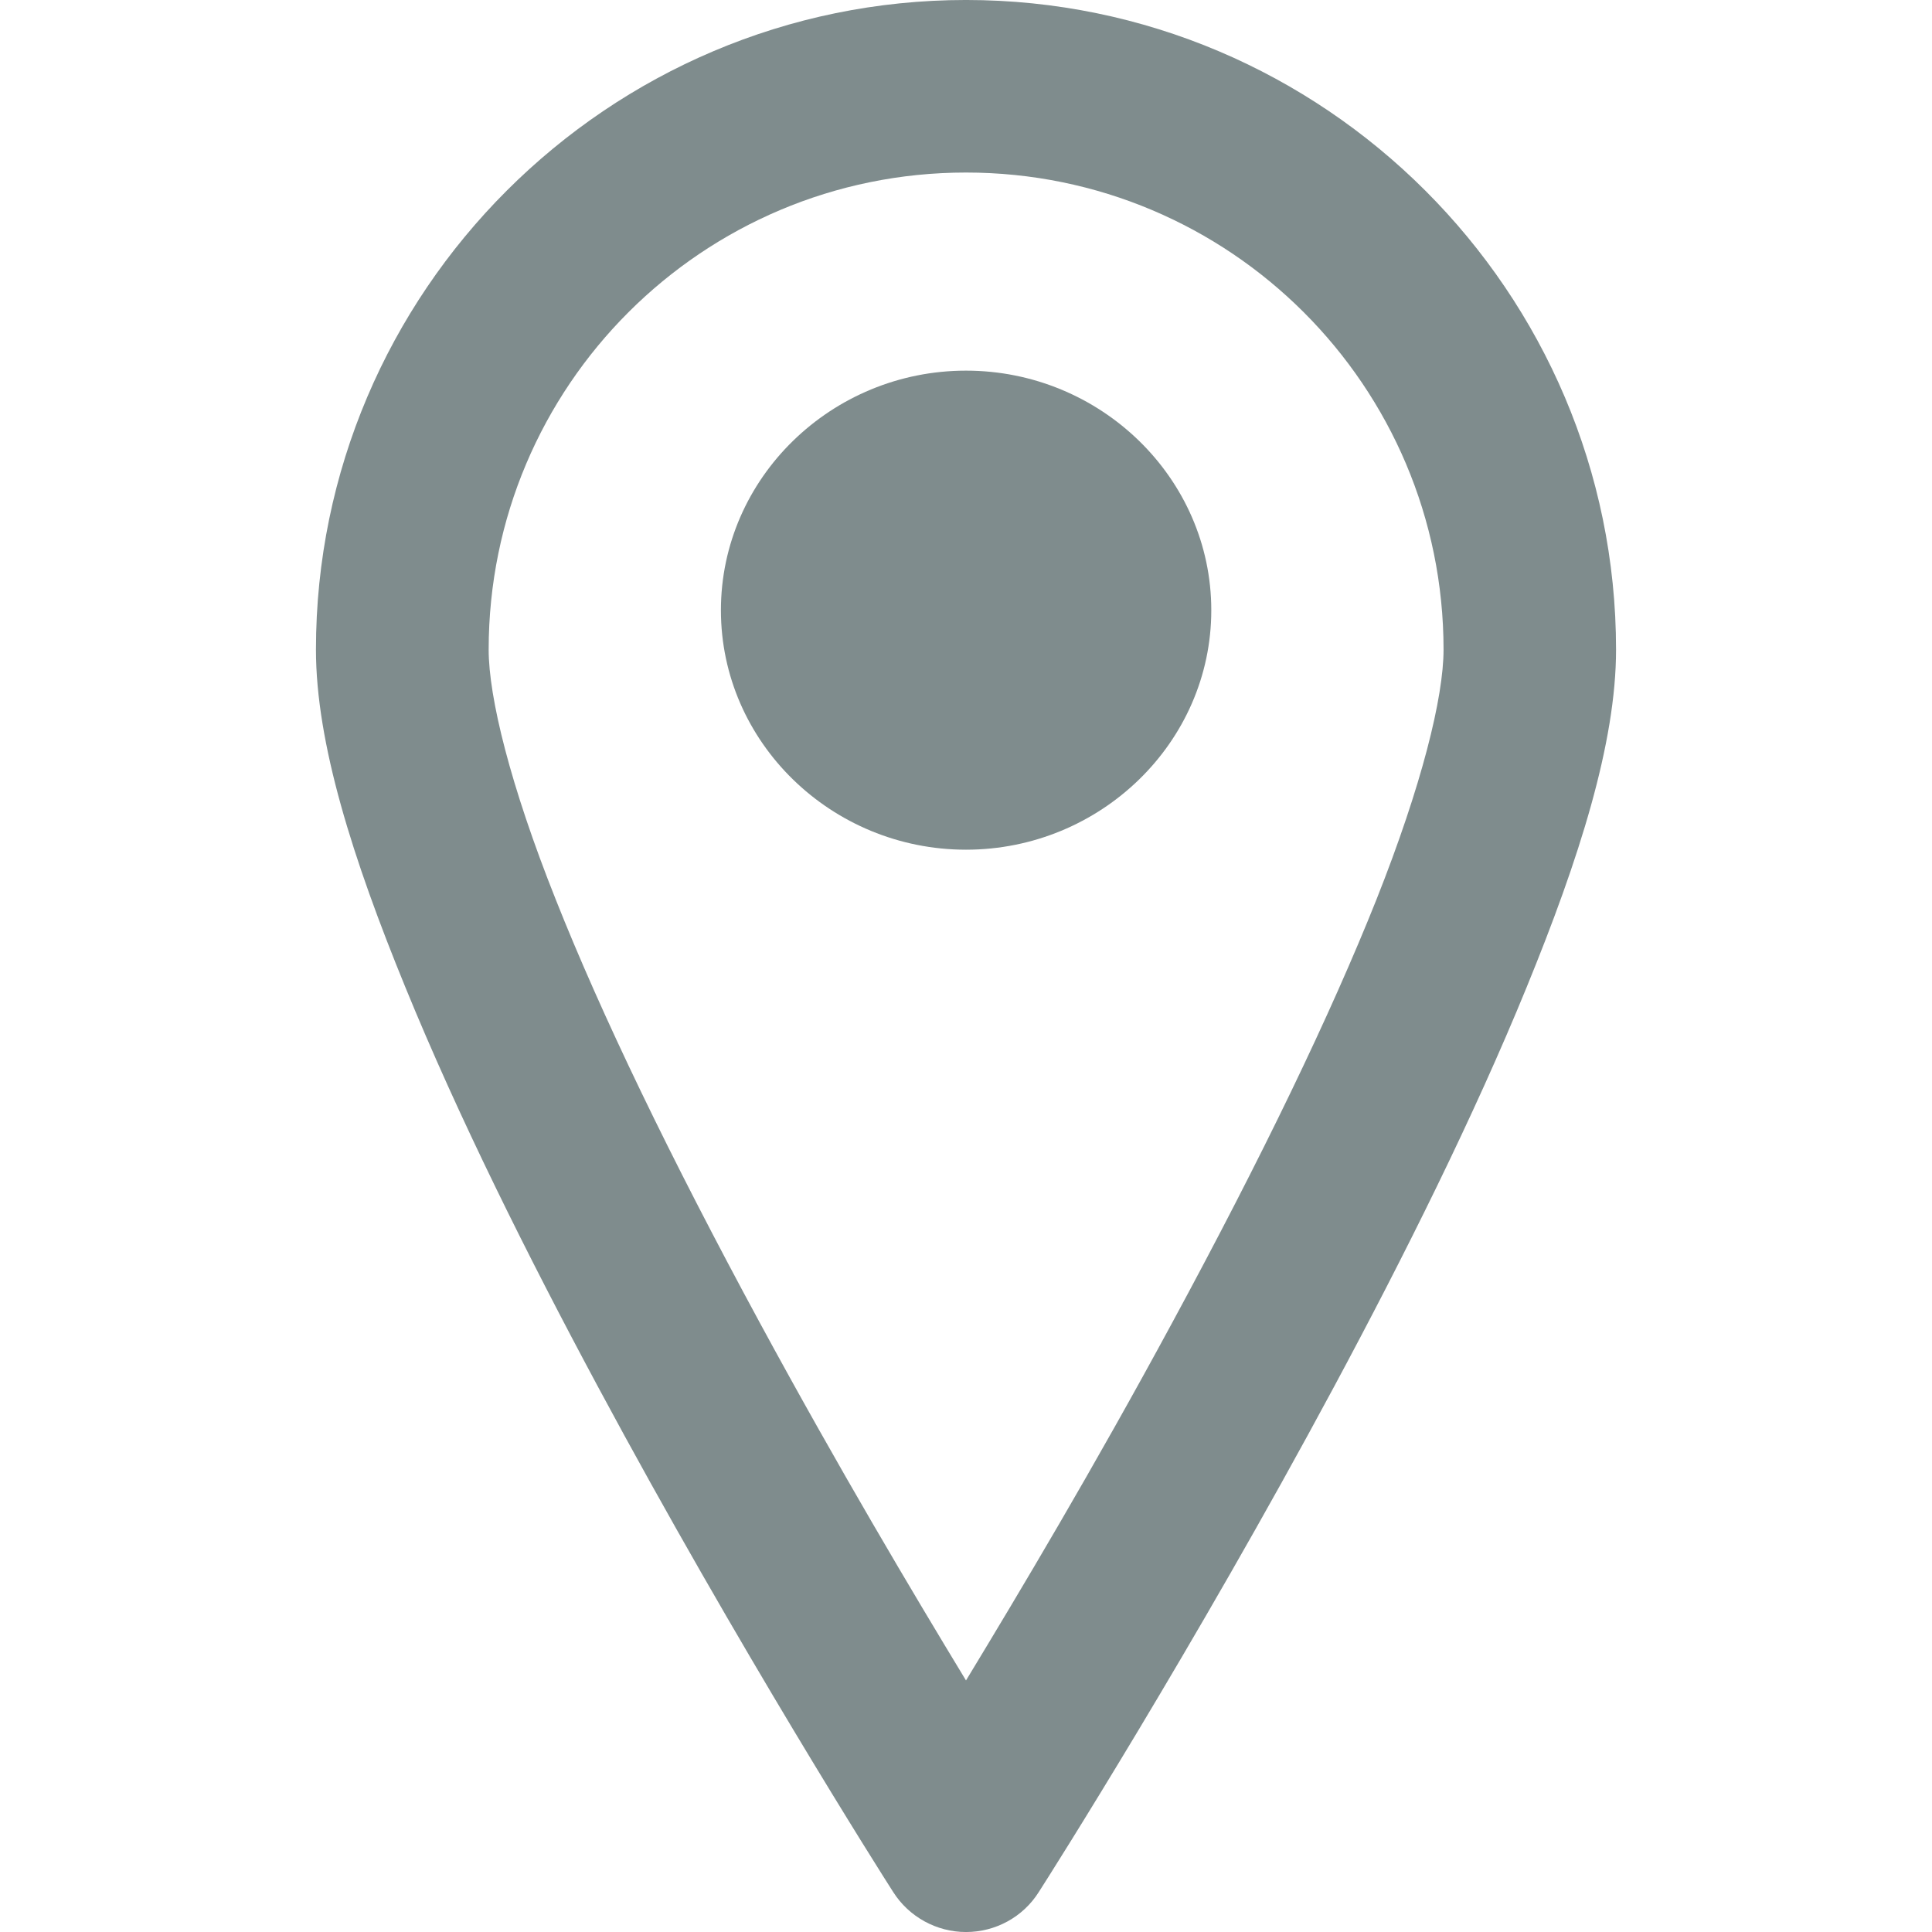
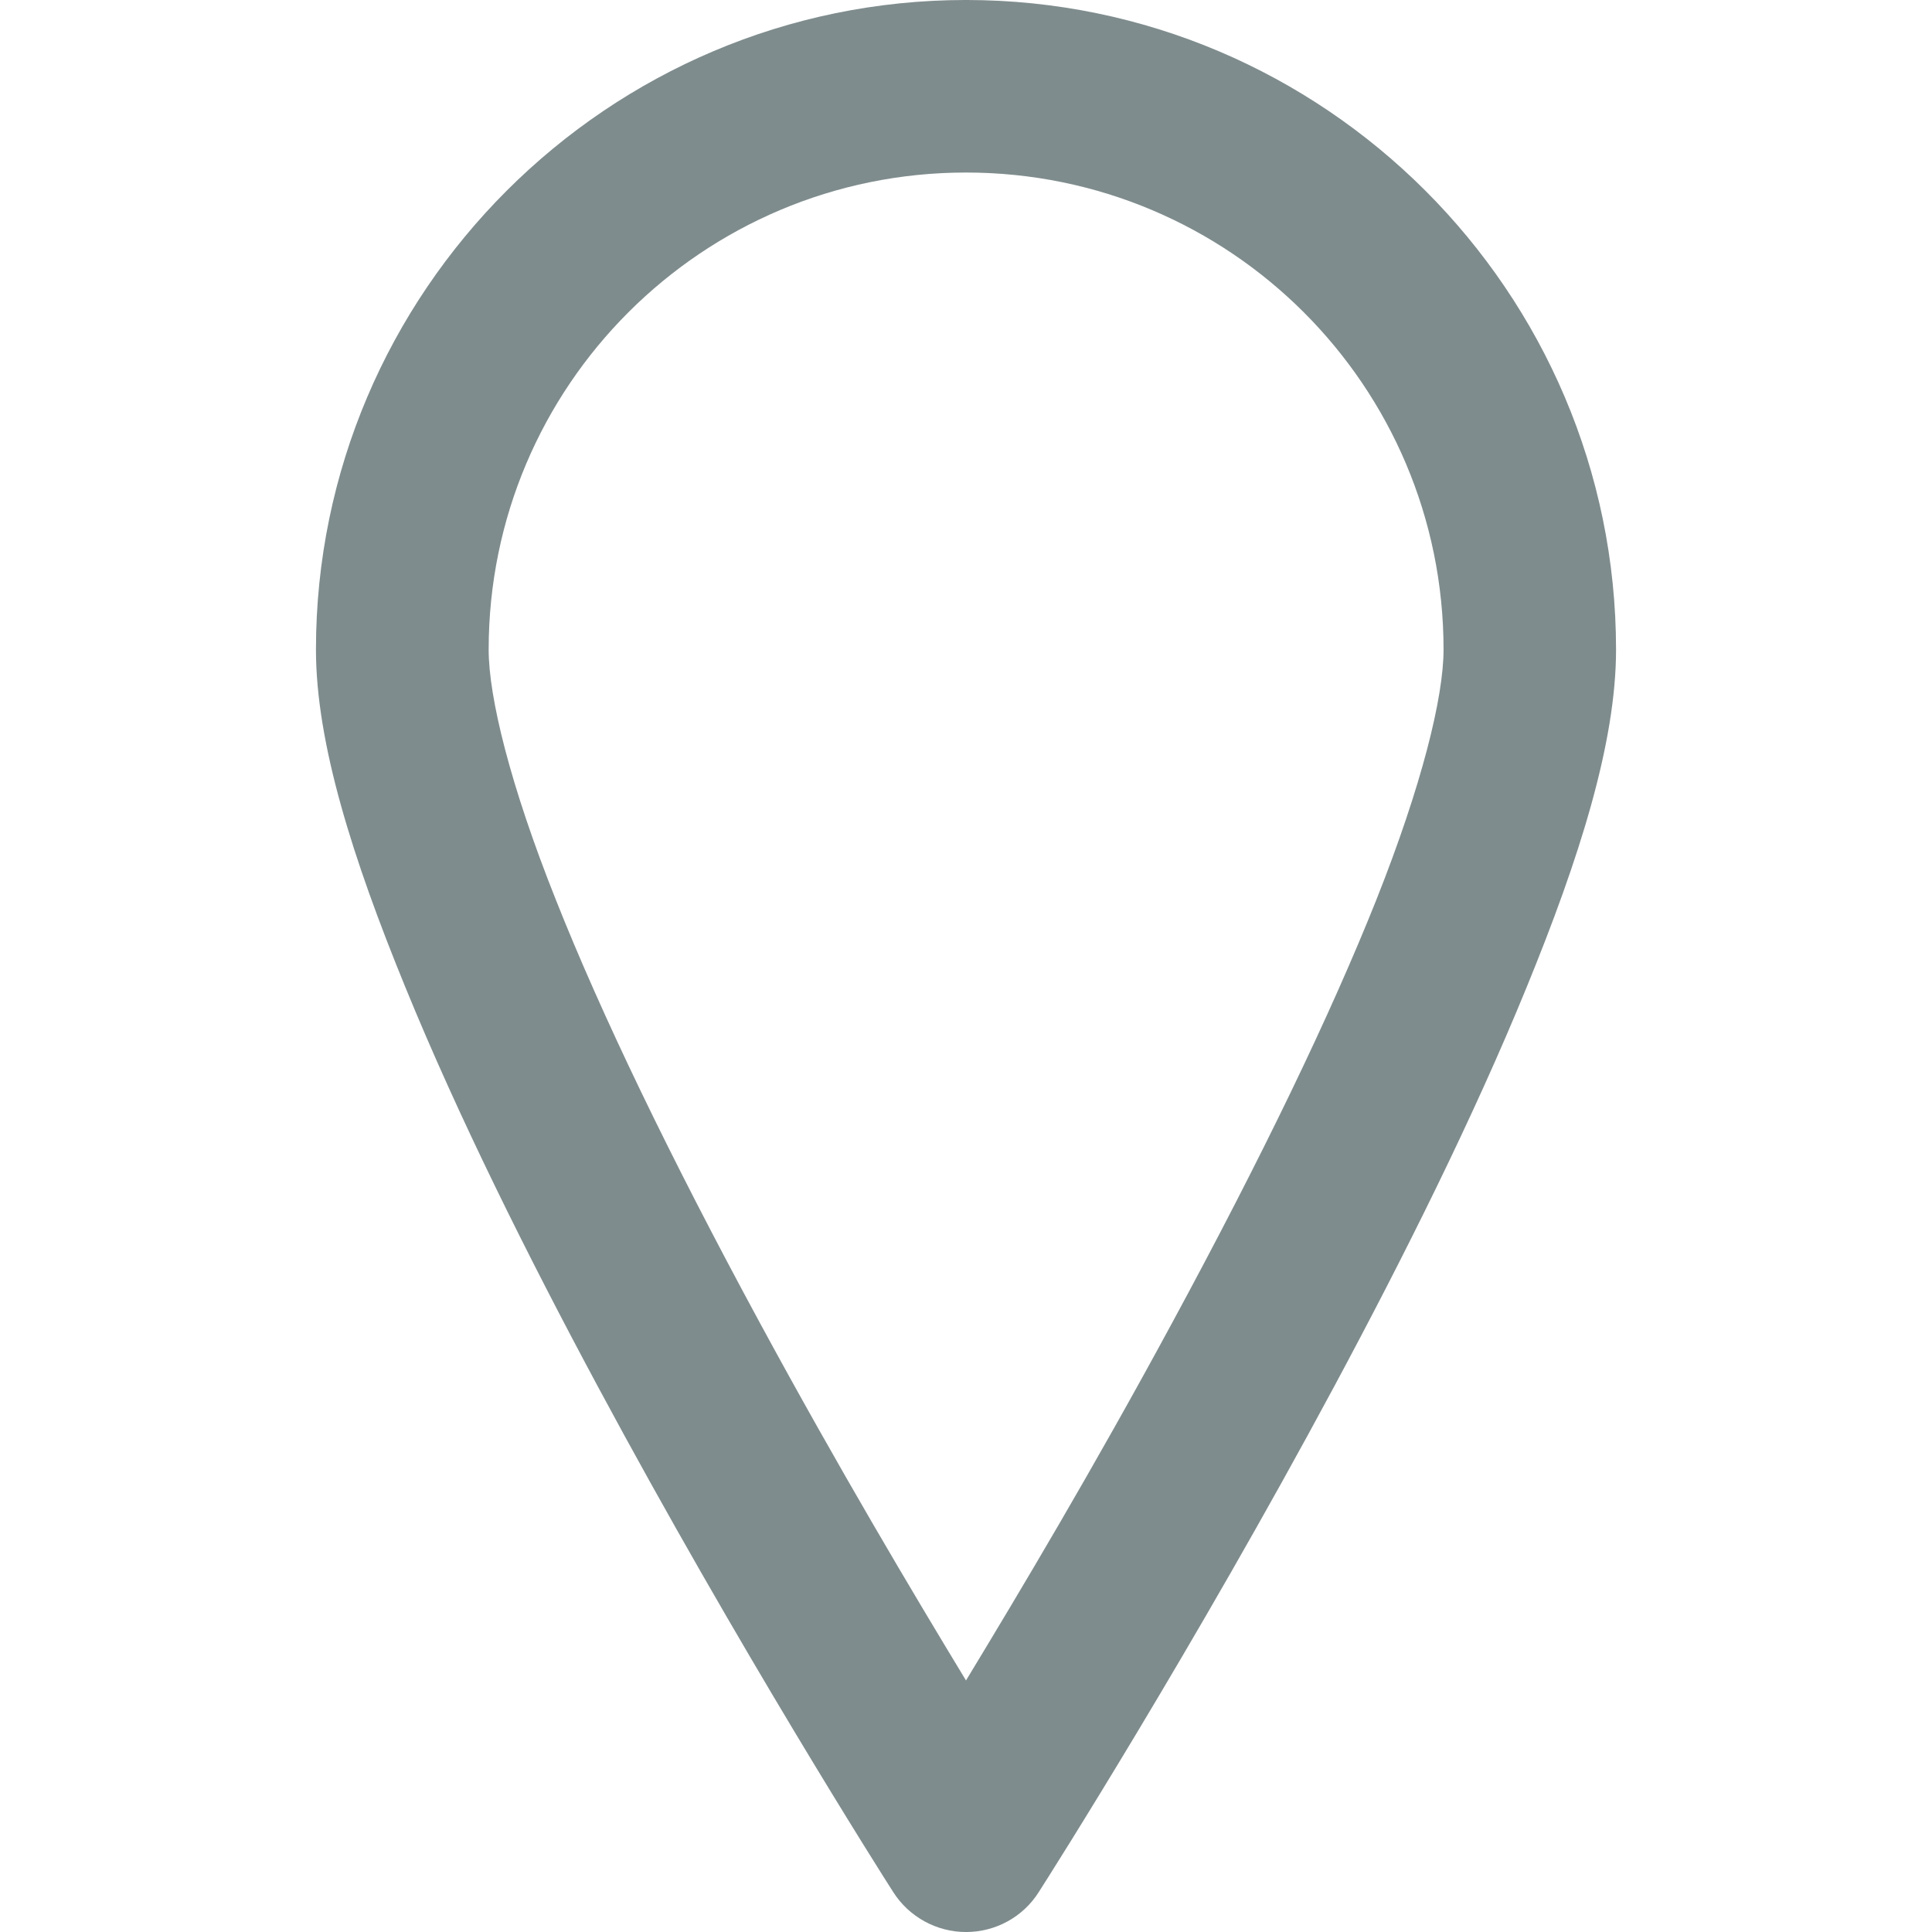
<svg xmlns="http://www.w3.org/2000/svg" version="1.1" id="Layer_1" x="0px" y="0px" width="141.73px" height="141.73px" viewBox="0 0 141.73 141.73" enable-background="new 0 0 141.73 141.73" xml:space="preserve">
  <g>
    <path fill="#7F8C8D" d="M70.865,12.657c19.352,0,35.033,15.66,35.033,34.998c0,3.49-1.59,9.942-4.924,18.337   c-3.35,8.408-8.381,18.855-14.985,31.047c-5.802,10.729-11.174,19.723-15.124,26.237c-3.95-6.515-9.307-15.509-15.124-26.237   C49.136,84.848,44.105,74.4,40.771,65.992c-3.348-8.395-4.923-14.847-4.923-18.337C35.848,28.317,51.528,12.657,70.865,12.657z    M70.865-0.001c-26.251,0-47.687,21.404-47.687,47.656c0,6.852,2.7,15.344,6.56,24.77c3.857,9.442,8.966,19.694,14.12,29.291   c10.309,19.2,20.788,35.715,21.667,37.083c1.157,1.821,3.18,2.933,5.34,2.933s4.183-1.096,5.339-2.933   c0.88-1.368,11.36-17.883,21.668-37.083c5.155-9.597,10.263-19.849,14.12-29.291c3.858-9.426,6.56-17.918,6.56-24.77   C118.552,21.403,97.132-0.001,70.865-0.001z" />
-     <path fill="#7F8C8D" d="M70.865,27.19c-9.861,0-17.979,7.871-17.979,17.578c0,9.695,8.117,17.565,17.979,17.565   s17.994-7.87,17.994-17.565C88.859,35.062,80.727,27.19,70.865,27.19z" />
  </g>
  <g>
</g>
  <g>
</g>
  <g>
</g>
  <g>
</g>
  <g>
</g>
  <g>
</g>
</svg>